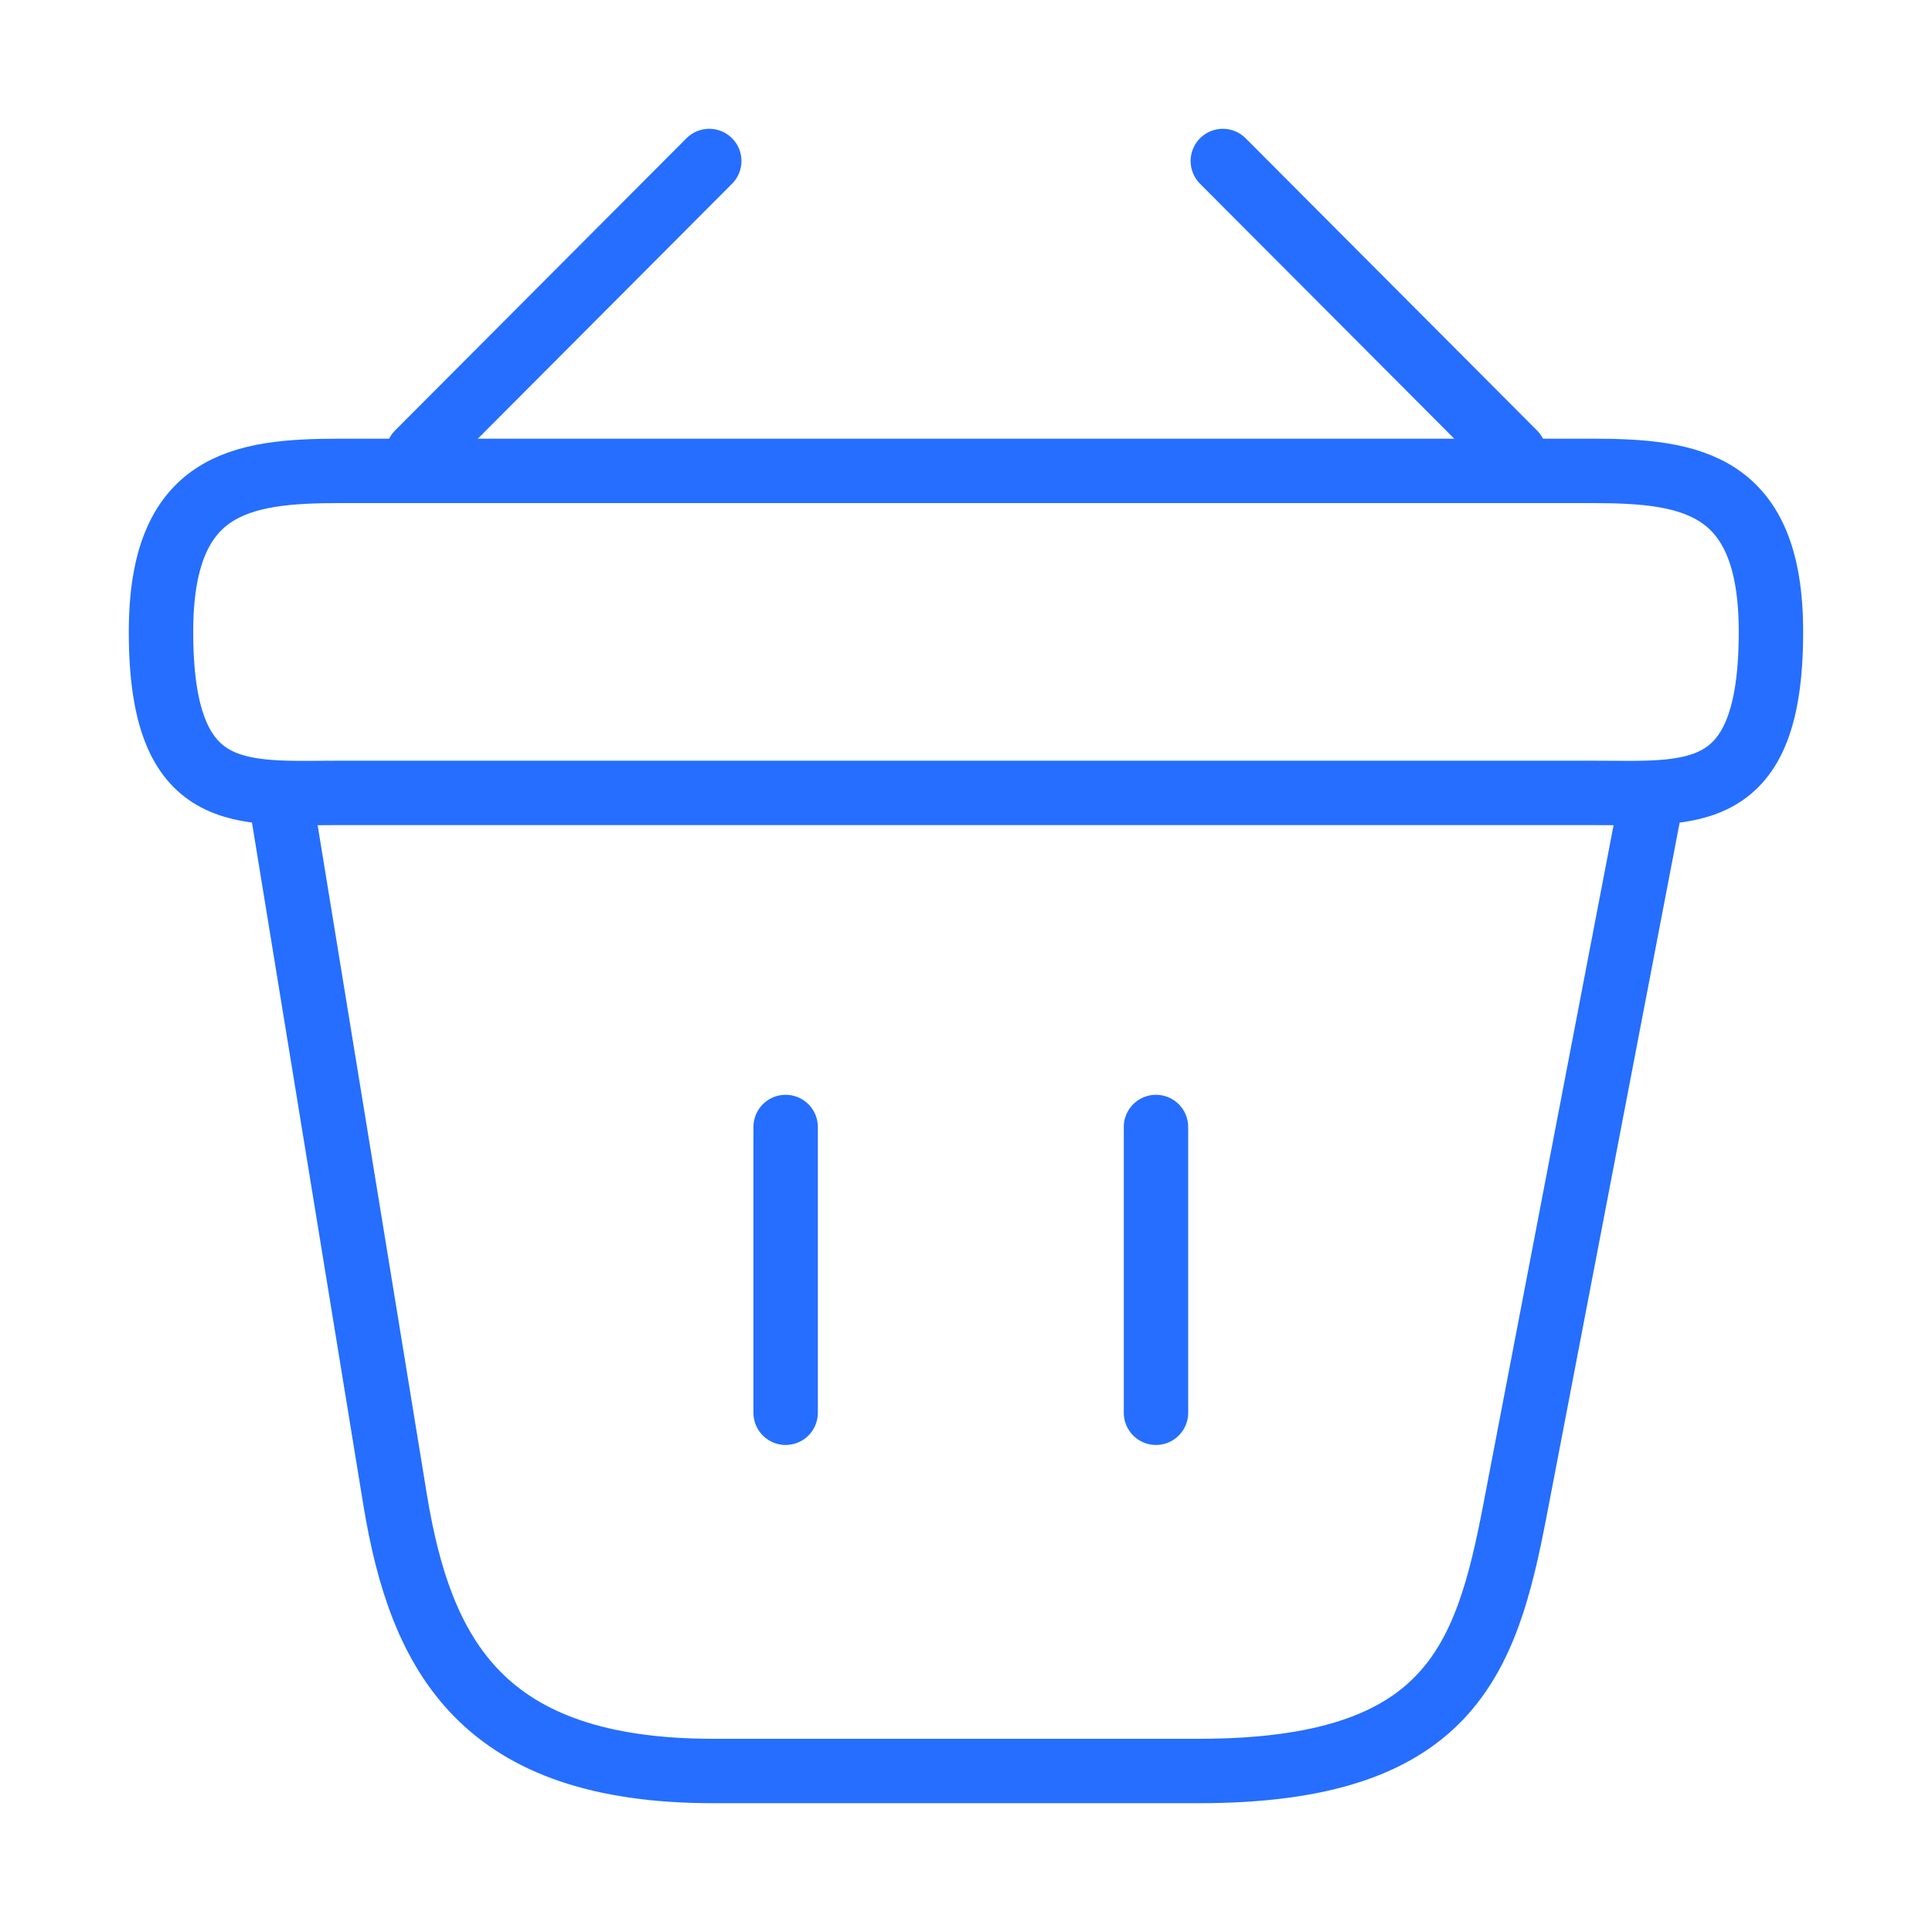
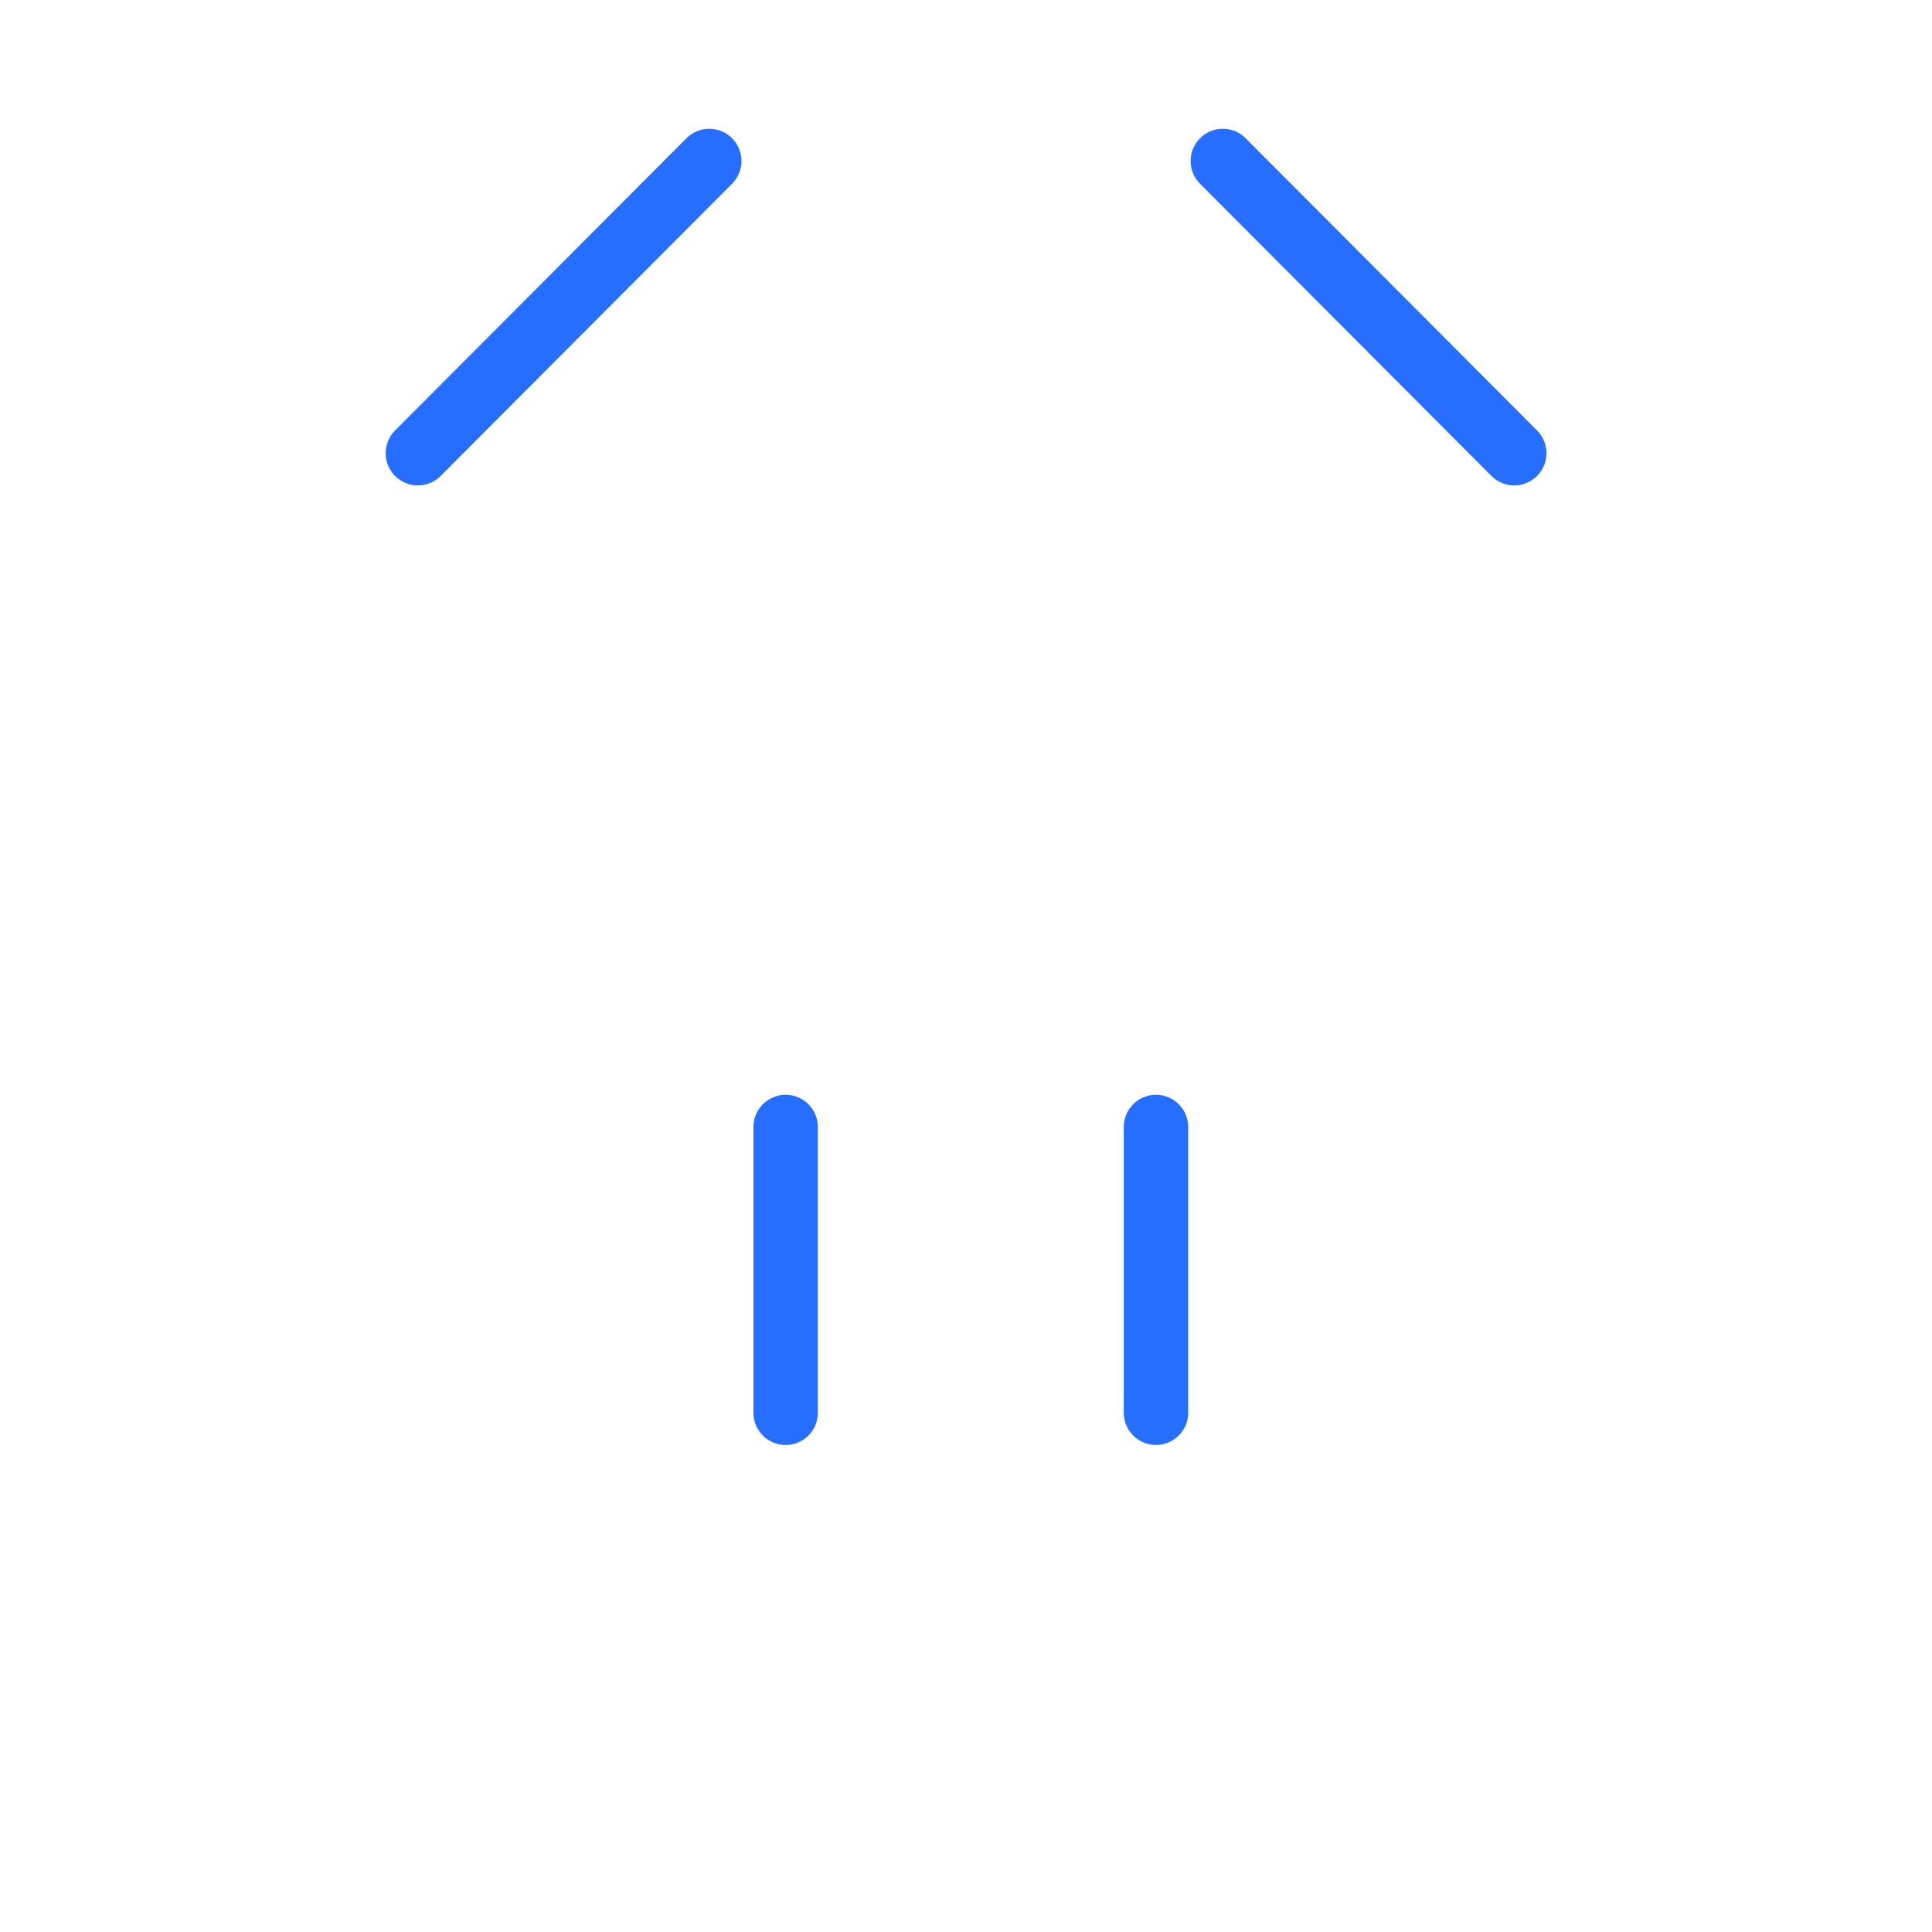
<svg xmlns="http://www.w3.org/2000/svg" width="45" height="45" viewBox="0 0 45 45" fill="none">
  <path d="M16.52 3.75L9.733 10.556" stroke="#256EFF" stroke-width="1.5" stroke-miterlimit="10" stroke-linecap="round" stroke-linejoin="round" />
  <path d="M28.482 3.75L35.269 10.556" stroke="#256EFF" stroke-width="1.5" stroke-miterlimit="10" stroke-linecap="round" stroke-linejoin="round" />
-   <path d="M3.75 14.718C3.75 11.249 5.606 10.968 7.912 10.968H37.087C39.393 10.968 41.249 11.249 41.249 14.718C41.249 18.75 39.393 18.468 37.087 18.468H7.912C5.606 18.468 3.75 18.75 3.75 14.718Z" stroke="#256EFF" stroke-width="1.5" />
  <path d="M18.299 26.25V32.906" stroke="#256EFF" stroke-width="1.5" stroke-linecap="round" />
  <path d="M26.925 26.25V32.906" stroke="#256EFF" stroke-width="1.5" stroke-linecap="round" />
-   <path d="M6.562 18.75L9.206 34.95C9.806 38.587 11.249 41.25 16.612 41.25H27.918C33.749 41.25 34.612 38.7 35.287 35.175L38.437 18.75" stroke="#256EFF" stroke-width="1.5" stroke-linecap="round" />
</svg>